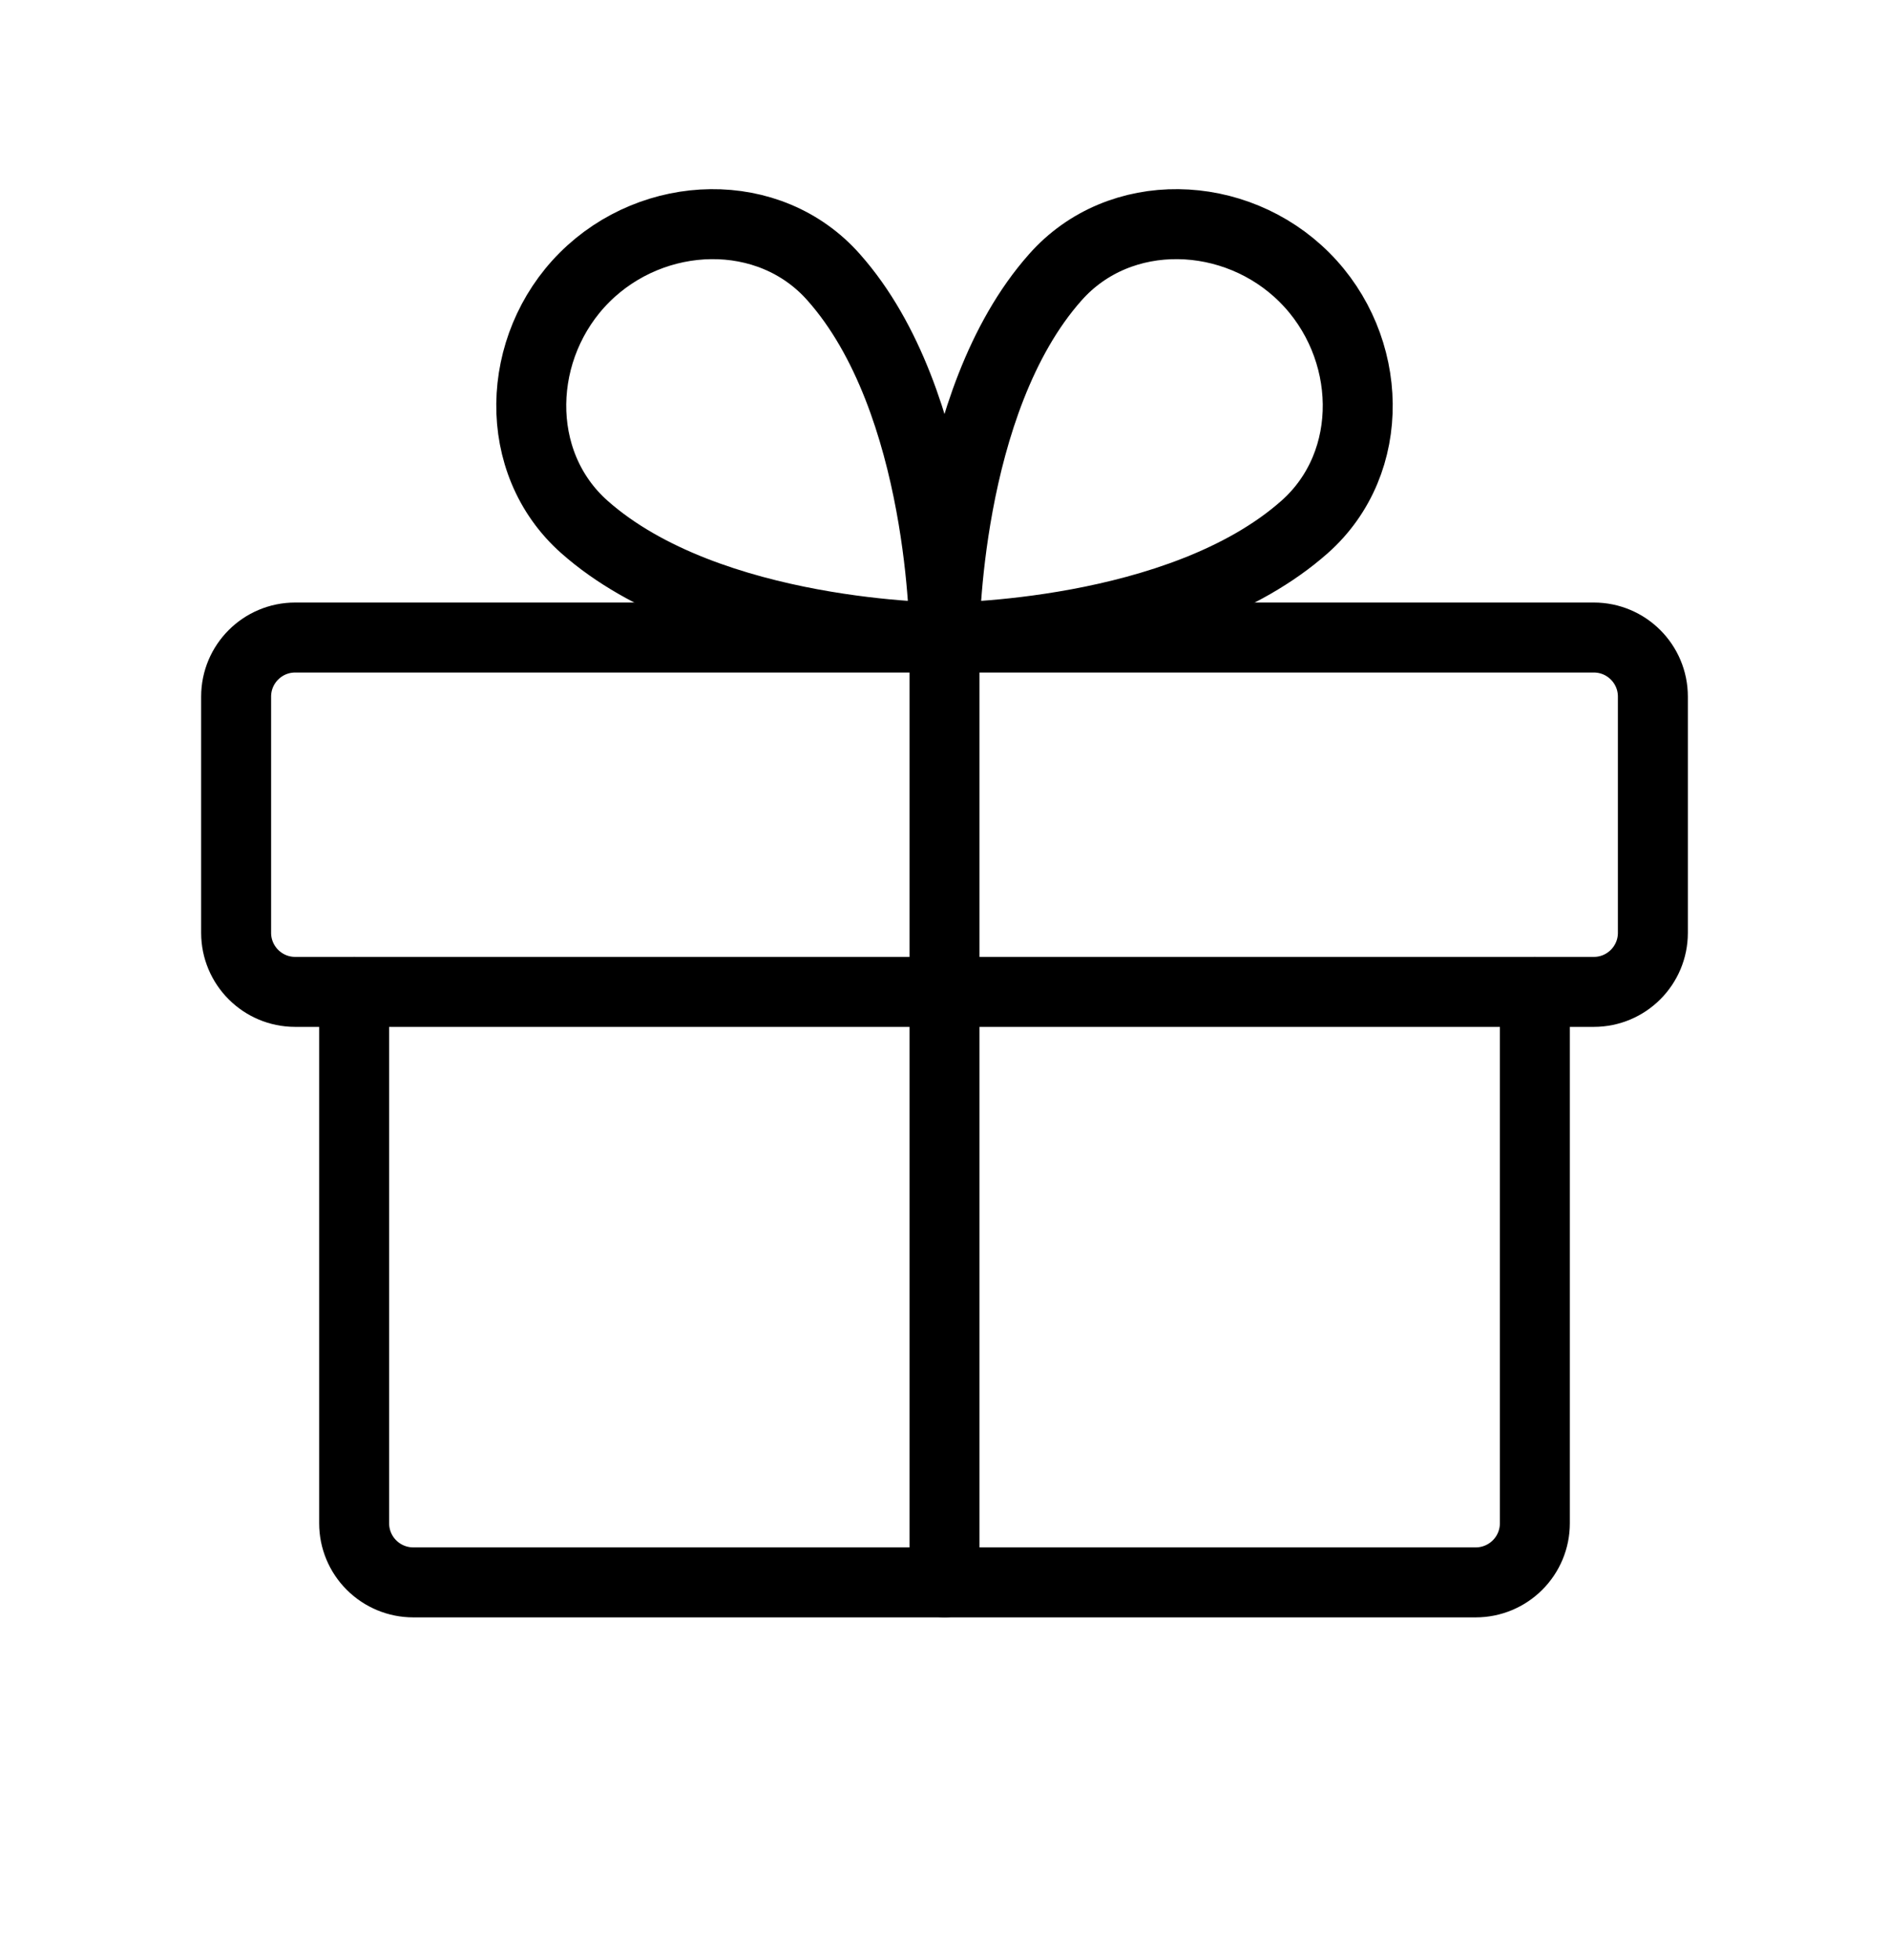
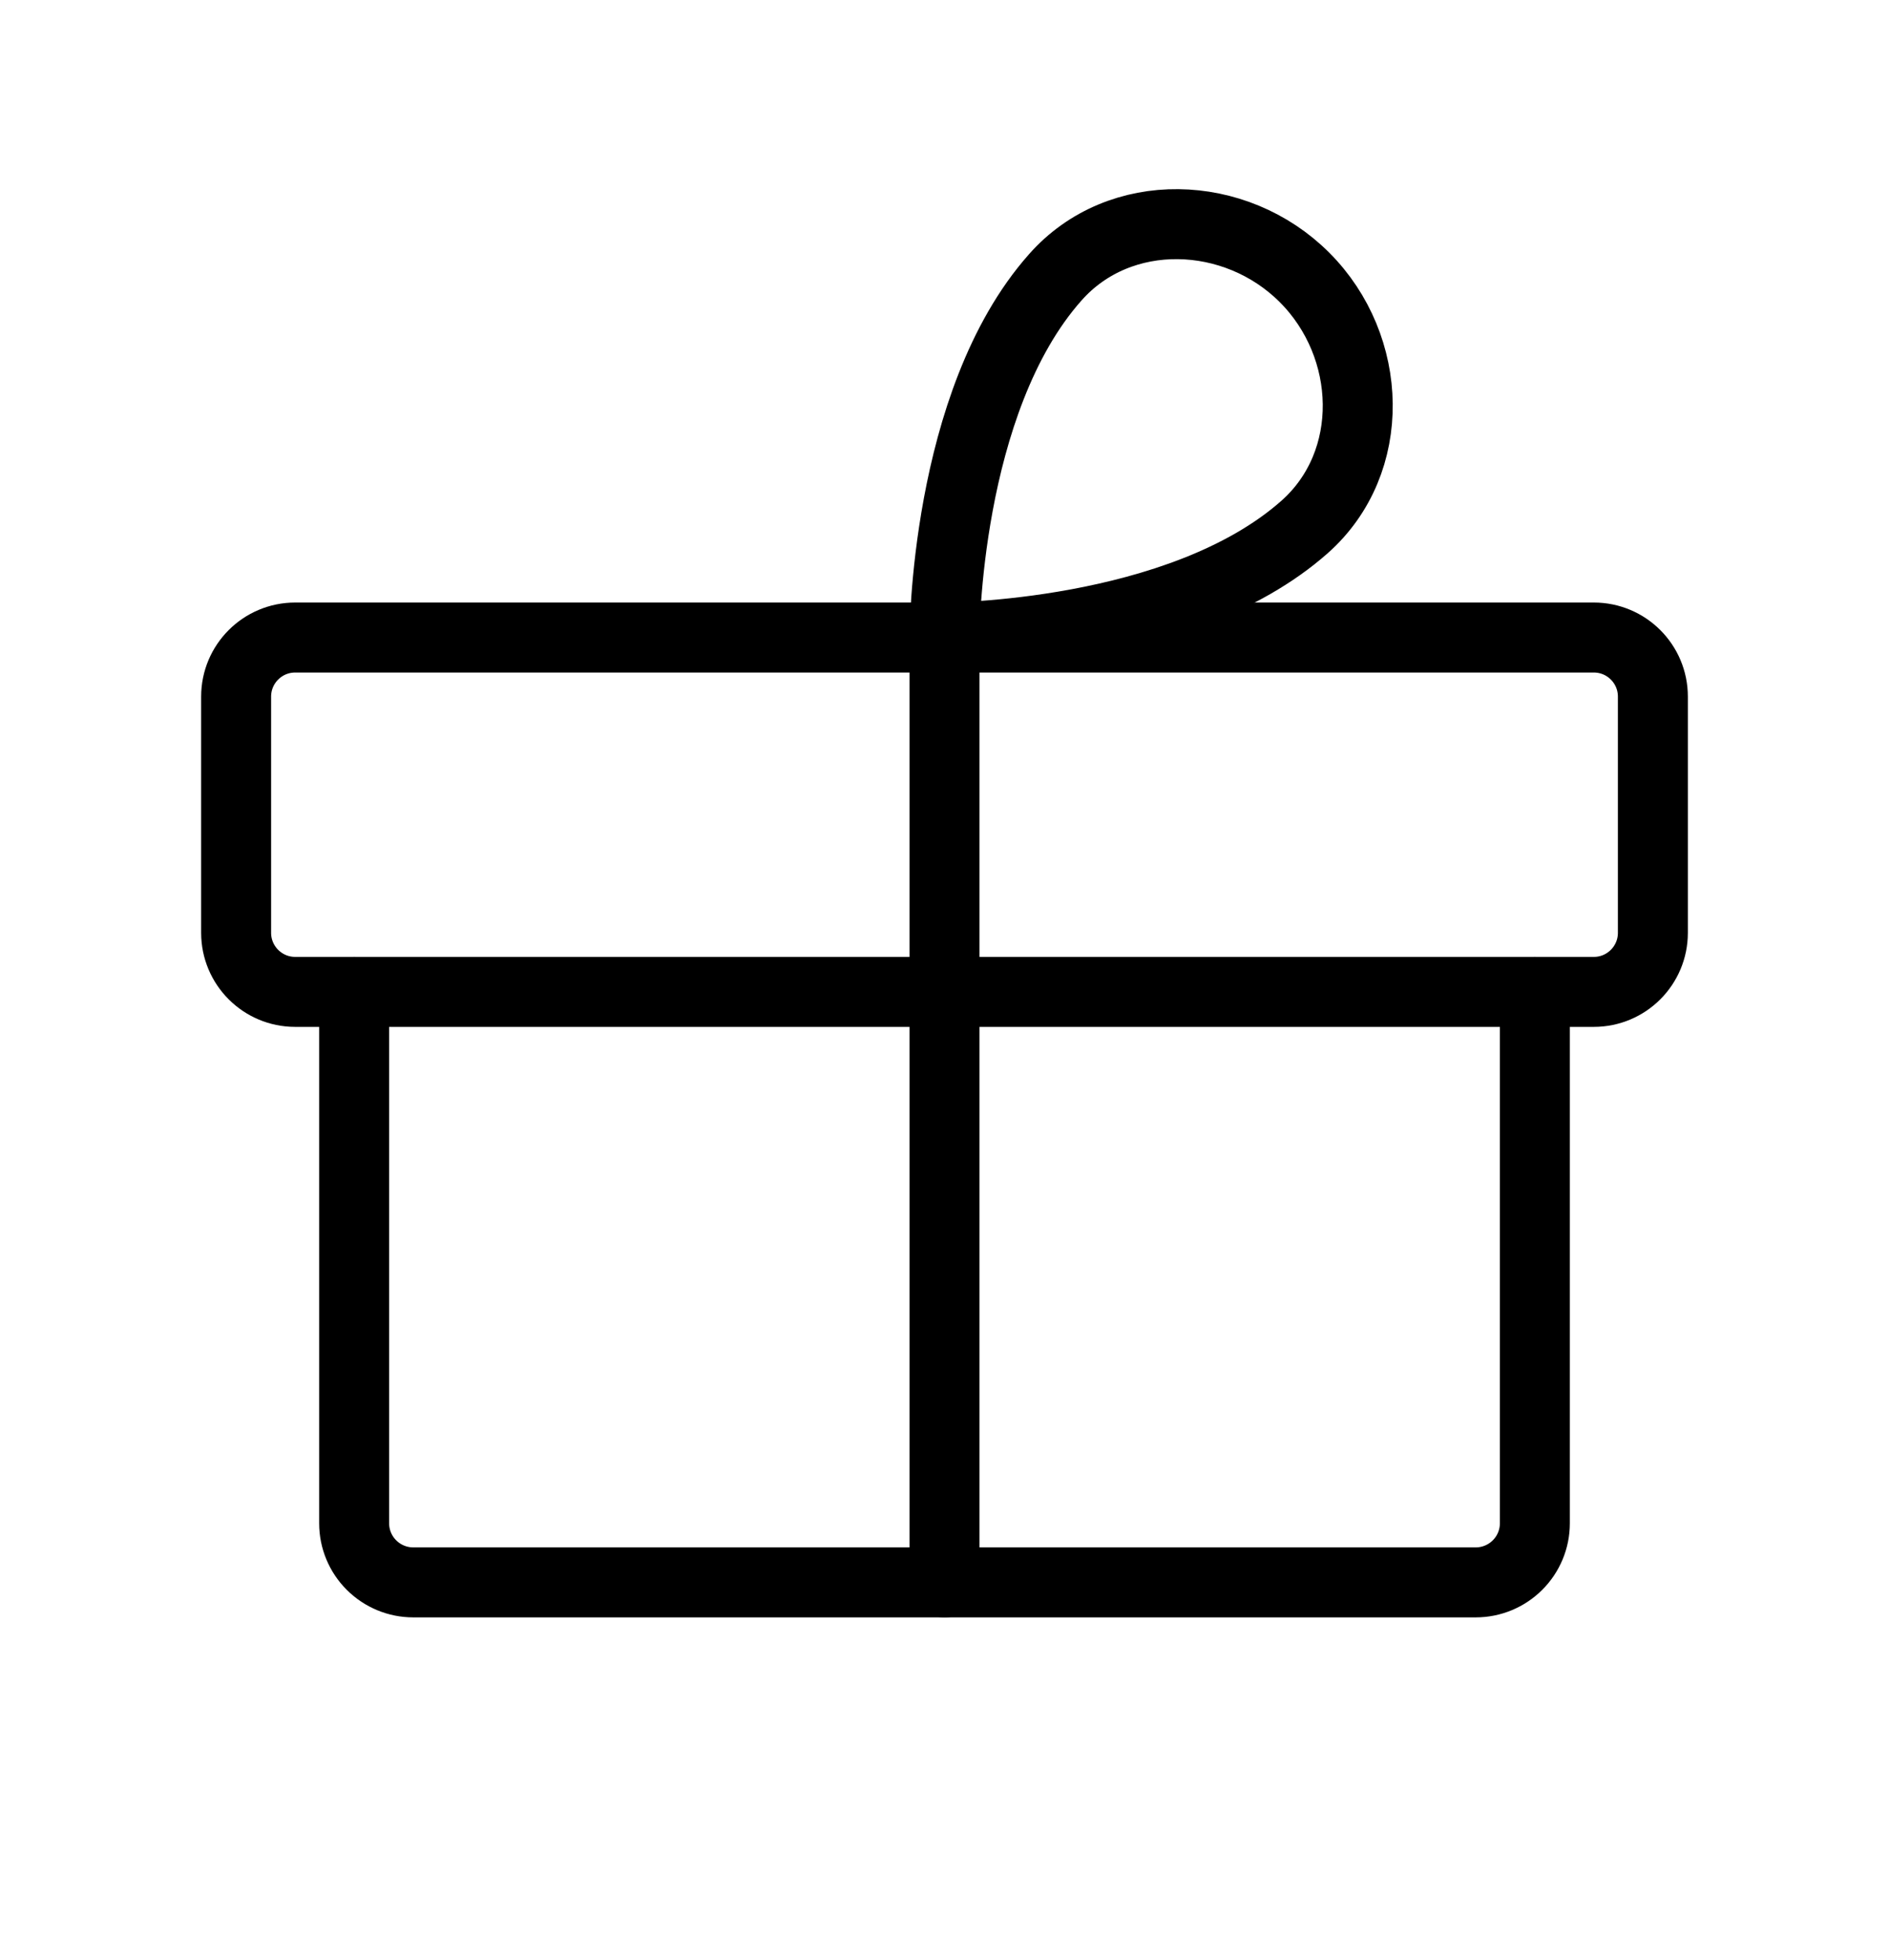
<svg xmlns="http://www.w3.org/2000/svg" fill="none" viewBox="0 0 27 28" height="28" width="27">
  <path stroke-linejoin="round" stroke-linecap="round" stroke="black" d="M22.781 9.109H4.219C3.753 9.109 3.375 9.487 3.375 9.953V13.328C3.375 13.794 3.753 14.172 4.219 14.172H22.781C23.247 14.172 23.625 13.794 23.625 13.328V9.953C23.625 9.487 23.247 9.109 22.781 9.109Z" />
  <path stroke-linejoin="round" stroke-linecap="round" stroke="black" d="M21.938 14.172V21.766C21.938 21.989 21.849 22.204 21.69 22.362C21.532 22.52 21.317 22.609 21.094 22.609H5.906C5.682 22.609 5.468 22.52 5.31 22.362C5.151 22.204 5.062 21.989 5.062 21.766V14.172" />
  <path stroke-linejoin="round" stroke-linecap="round" stroke="black" d="M13.5 9.109V22.609" />
  <path stroke-linejoin="round" stroke-linecap="round" stroke="black" d="M18.646 3.964C19.631 4.949 19.689 6.607 18.646 7.53C16.862 9.109 13.5 9.109 13.5 9.109C13.5 9.109 13.5 5.747 15.082 3.964C16.003 2.92 17.661 2.978 18.646 3.964Z" />
-   <path stroke-linejoin="round" stroke-linecap="round" stroke="black" d="M8.354 3.964C7.369 4.949 7.311 6.607 8.354 7.53C10.138 9.109 13.5 9.109 13.5 9.109C13.5 9.109 13.5 5.747 11.918 3.964C10.998 2.92 9.34 2.978 8.354 3.964Z" />
</svg>